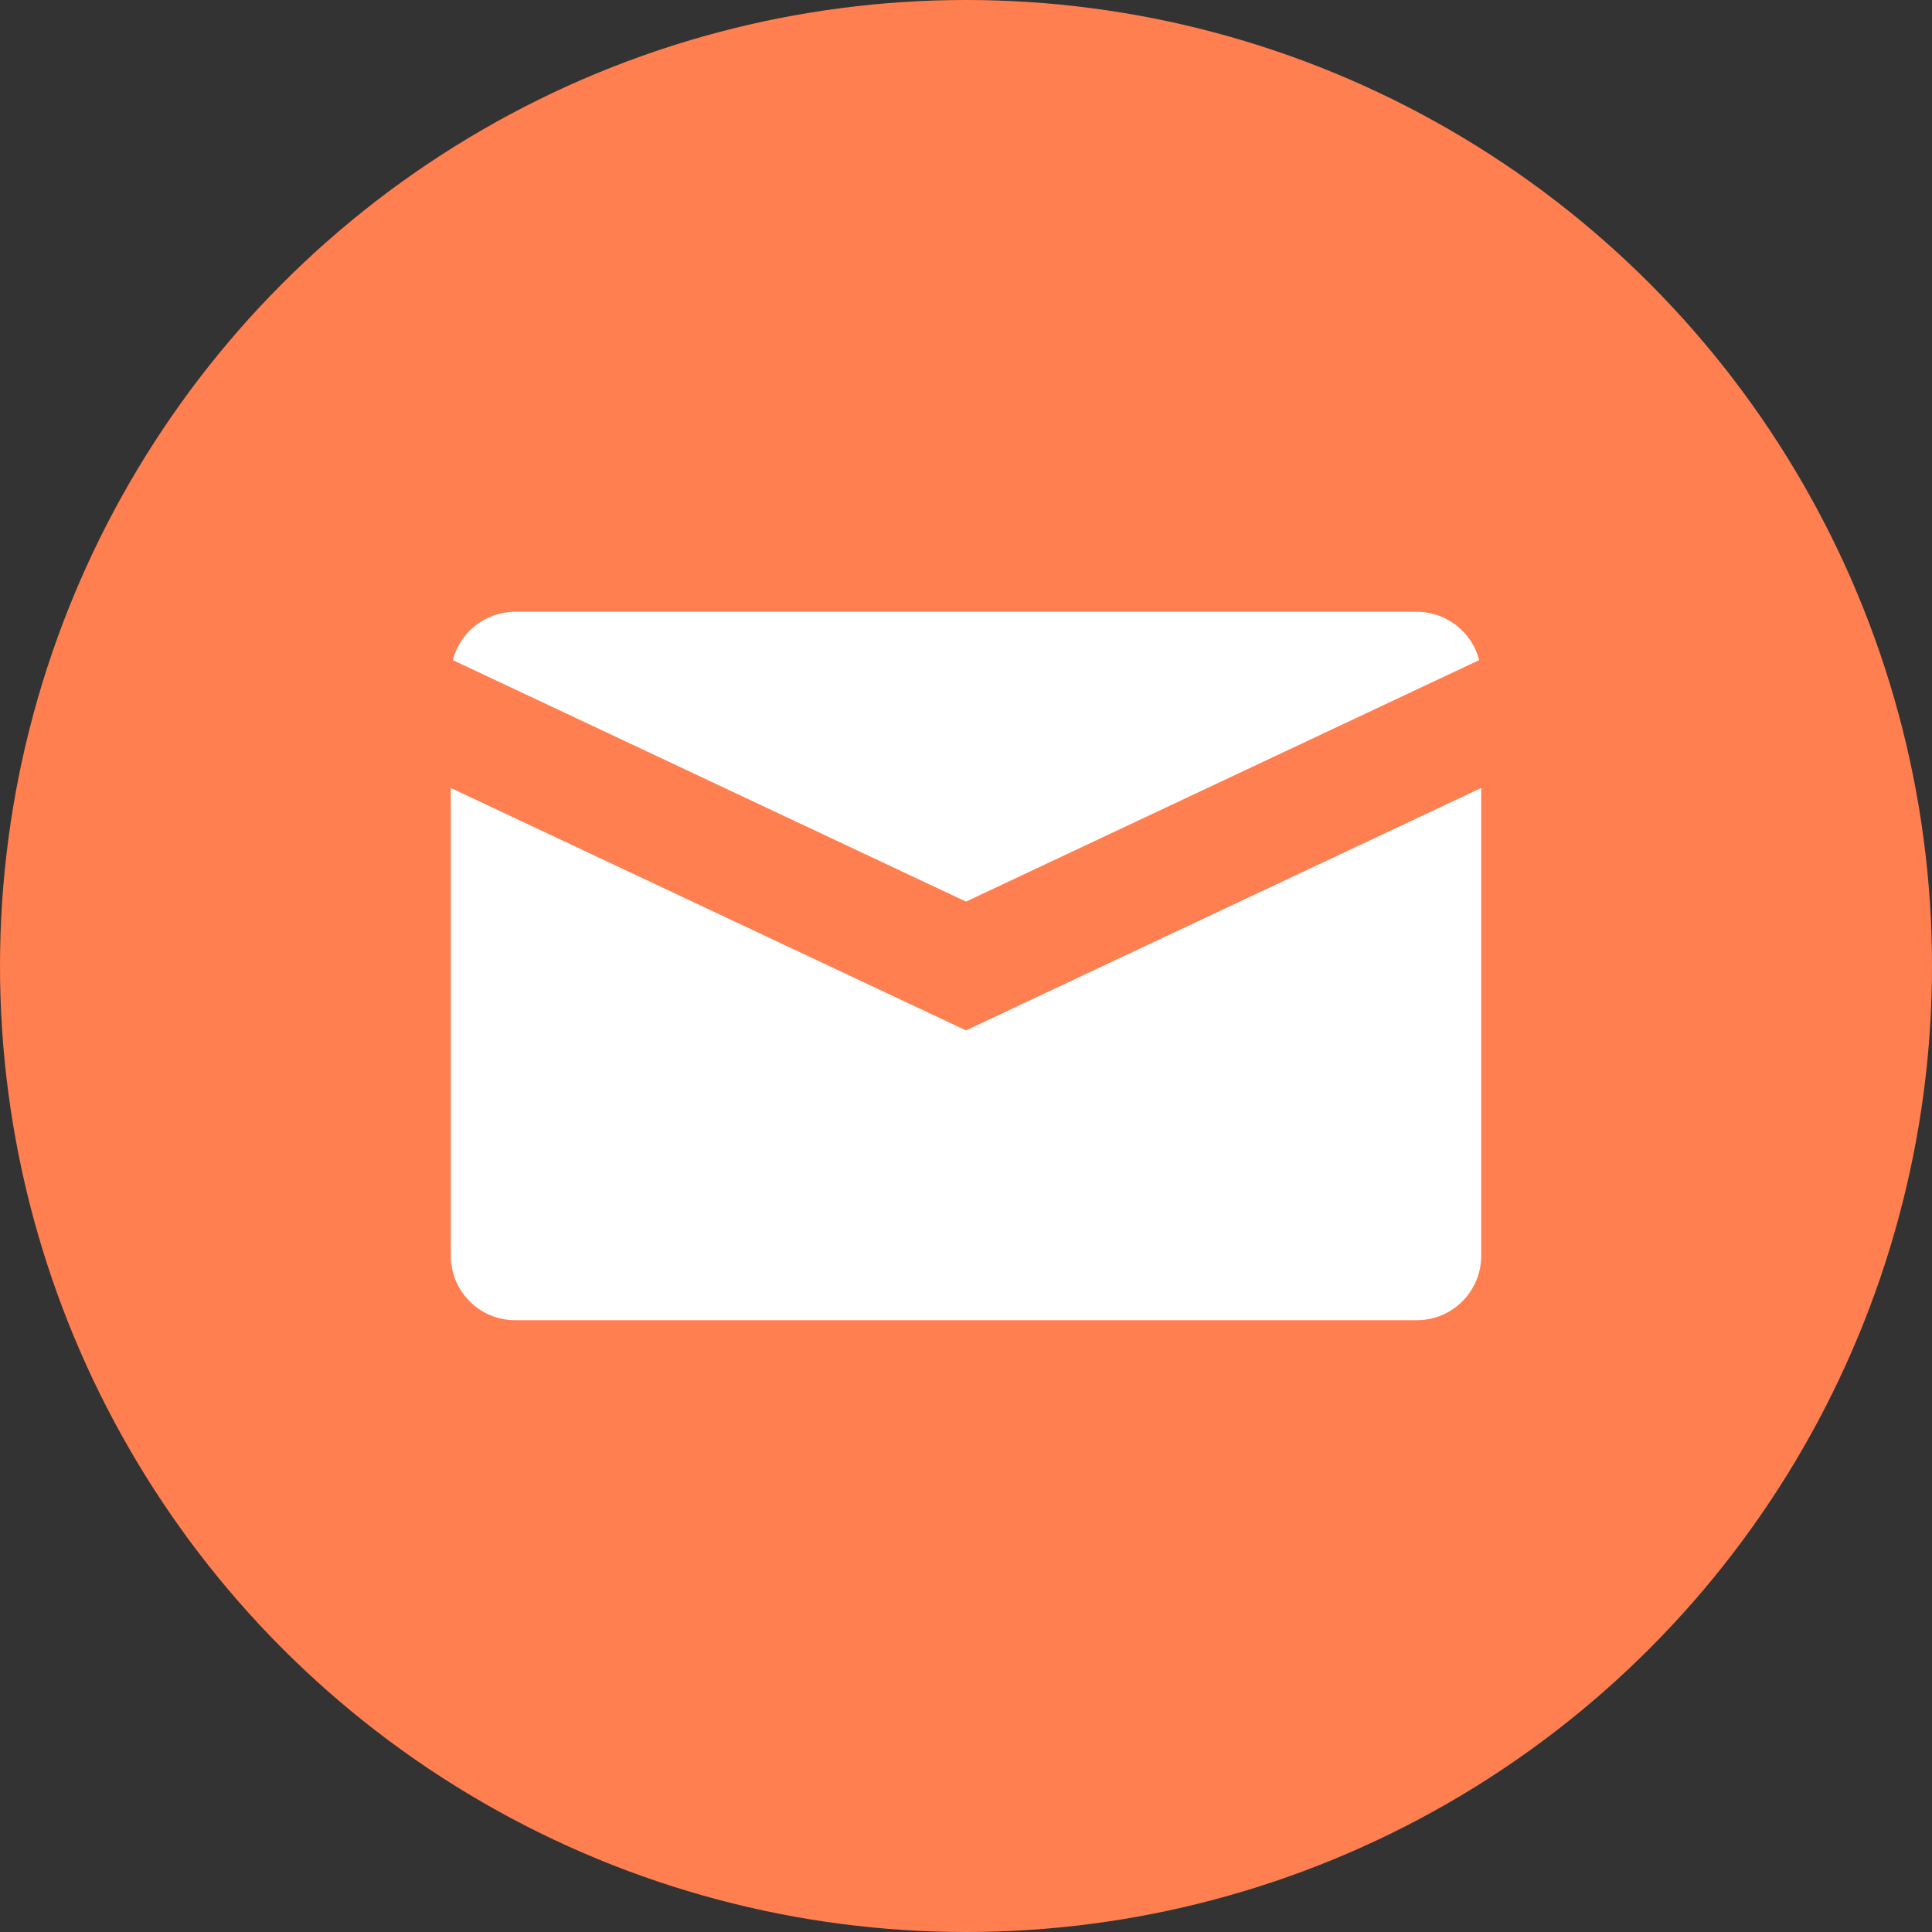
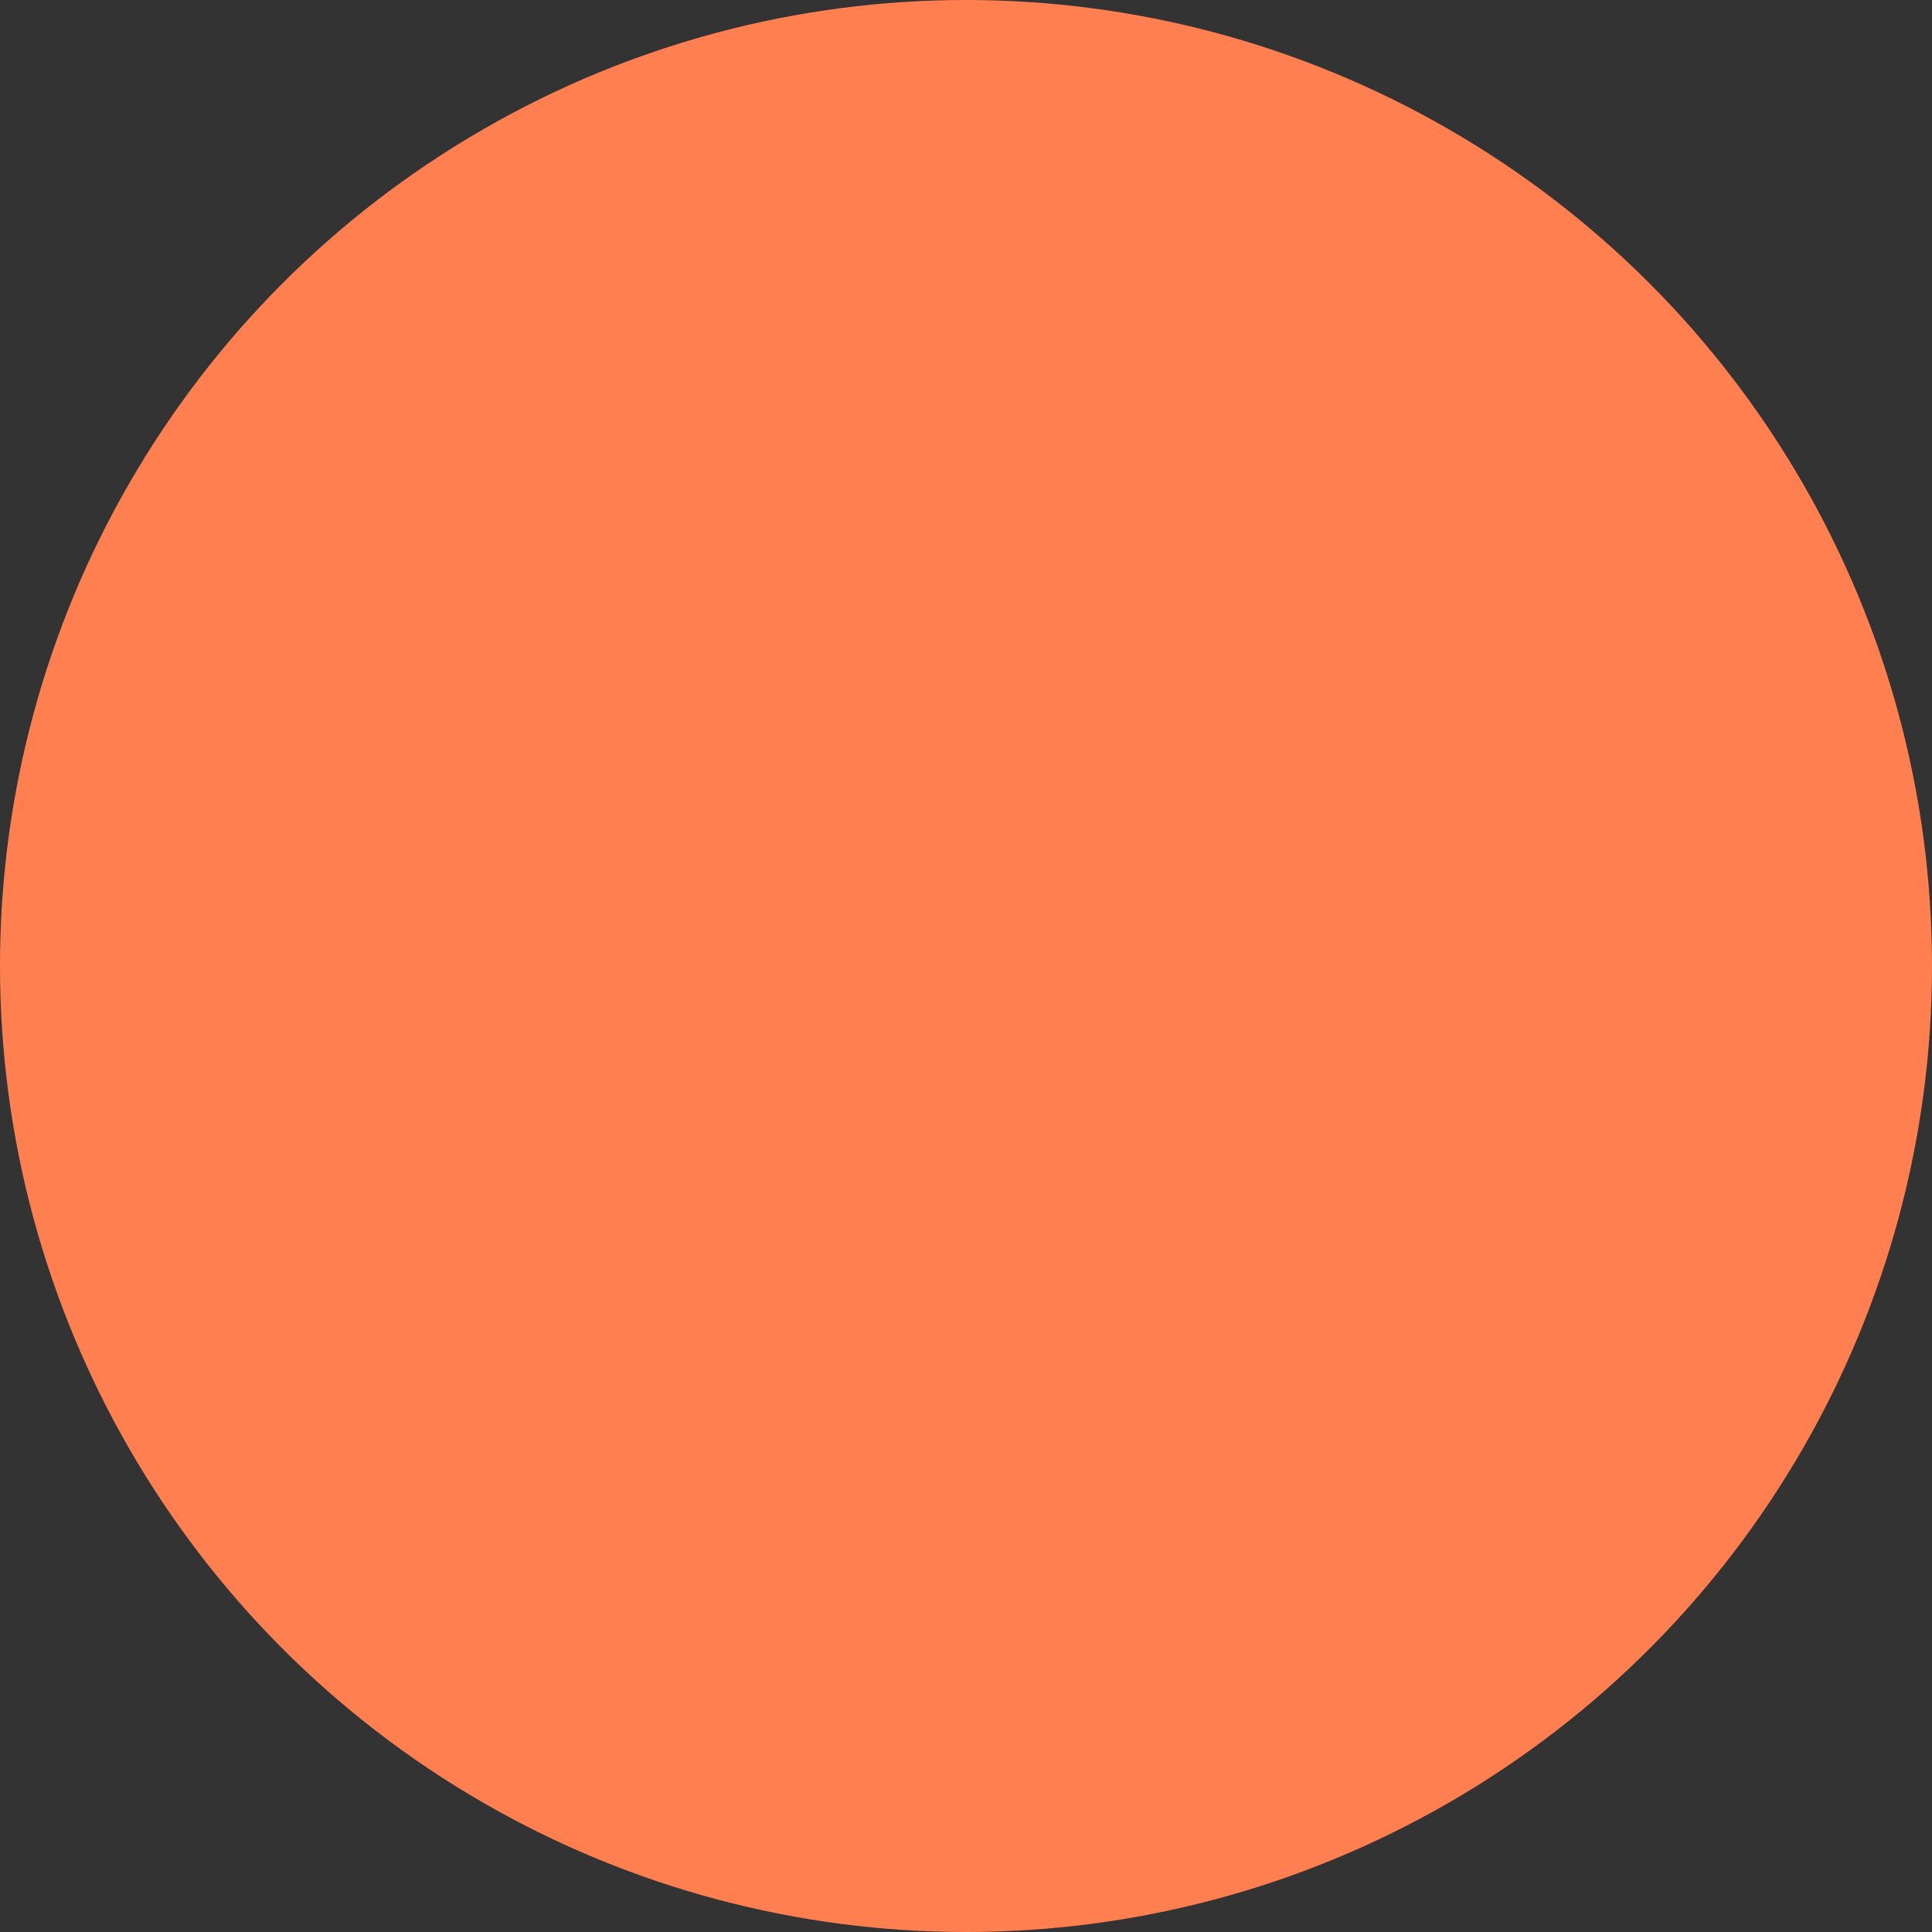
<svg xmlns="http://www.w3.org/2000/svg" width="60" height="60" viewBox="0 0 60 60" fill="none">
  <rect x="0" y="0" width="60" height="60" fill="#333333" stroke="none" />
  <circle cx="30" cy="30" r="30" fill="#FF7F50" />
-   <path d="M14.063 20.5L30 28L45.937 20.5C45.715 19.637 44.932 19 44 19H16C15.068 19 14.285 19.637 14.063 20.5Z" fill="white" />
-   <path d="M46 24.471L30 32L14 24.471V39C14 40.105 14.895 41 16 41H44C45.105 41 46 40.105 46 39V24.471Z" fill="white" />
</svg>